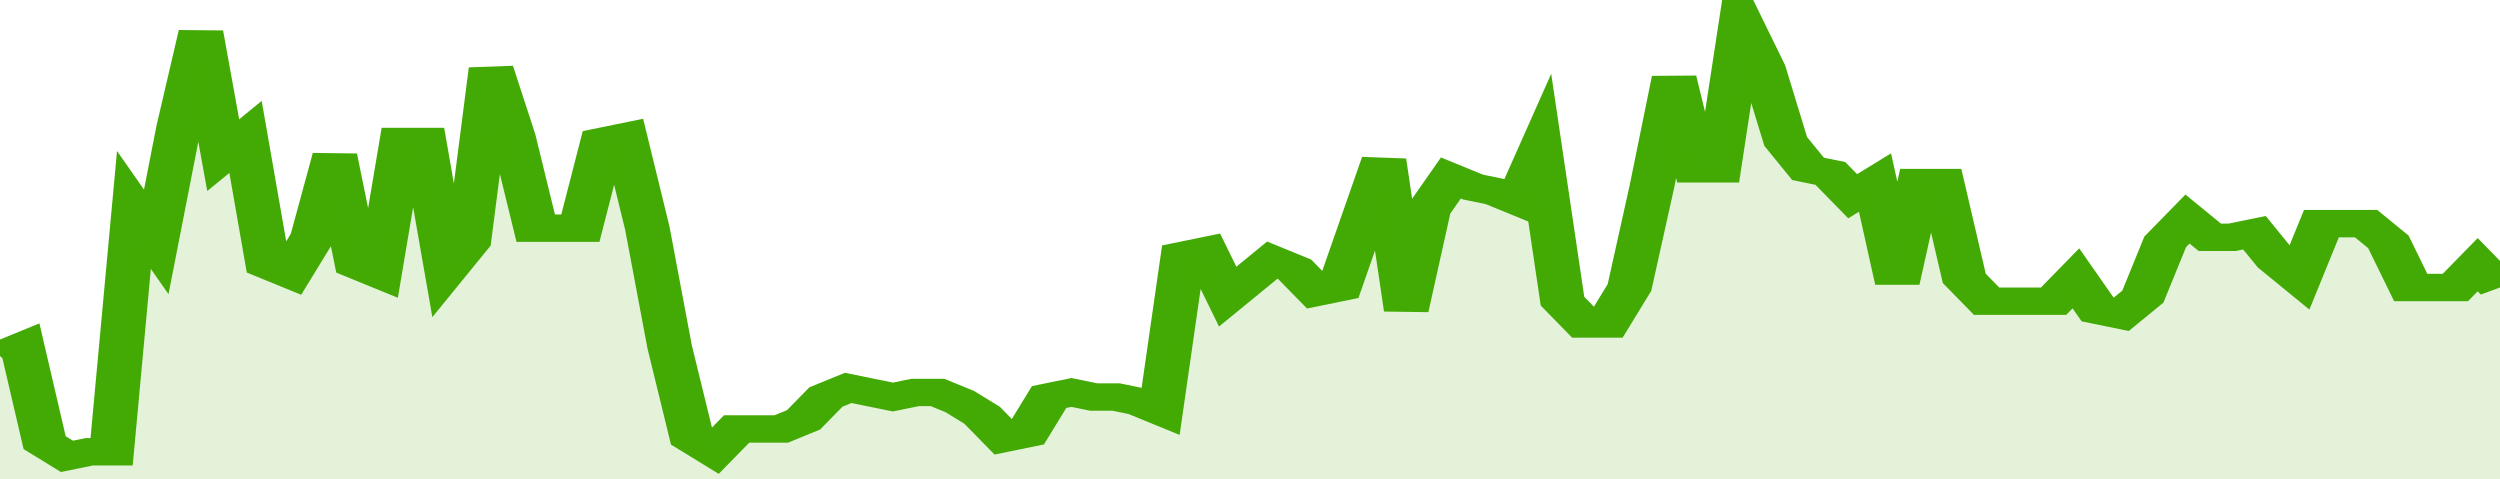
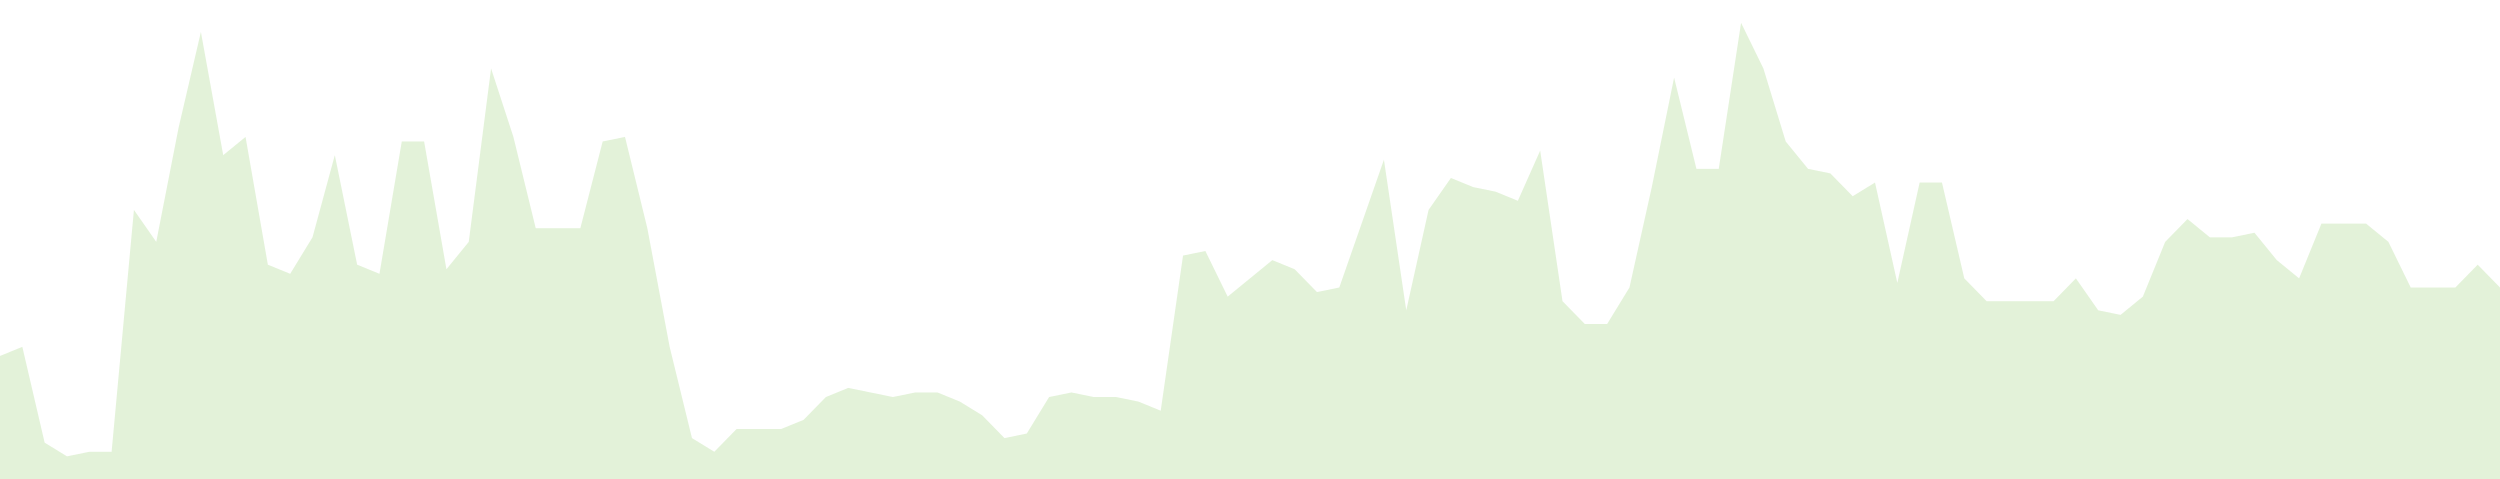
<svg xmlns="http://www.w3.org/2000/svg" viewBox="0 0 336 105" width="120" height="23" preserveAspectRatio="none">
-   <polyline fill="none" stroke="#43AA05" stroke-width="6" points="0, 78 3, 76 6, 97 9, 100 12, 99 15, 99 18, 46 21, 53 24, 28 27, 7 30, 34 33, 30 36, 58 39, 60 42, 52 45, 34 48, 58 51, 60 54, 31 57, 31 60, 59 63, 53 66, 15 69, 30 72, 50 75, 50 78, 50 81, 31 84, 30 87, 50 90, 76 93, 96 96, 99 99, 94 102, 94 105, 94 108, 92 111, 87 114, 85 117, 86 120, 87 123, 86 126, 86 129, 88 132, 91 135, 96 138, 95 141, 87 144, 86 147, 87 150, 87 153, 88 156, 90 159, 56 162, 55 165, 65 168, 61 171, 57 174, 59 177, 64 180, 63 183, 49 186, 35 189, 68 192, 46 195, 39 198, 41 201, 42 204, 44 207, 33 210, 66 213, 71 216, 71 219, 63 222, 41 225, 17 228, 37 231, 37 234, 5 237, 15 240, 31 243, 37 246, 38 249, 43 252, 40 255, 62 258, 40 261, 40 264, 61 267, 66 270, 66 273, 66 276, 66 279, 61 282, 68 285, 69 288, 65 291, 53 294, 48 297, 52 300, 52 303, 51 306, 57 309, 61 312, 49 315, 49 318, 49 321, 53 324, 63 327, 63 330, 63 333, 58 336, 63 336, 63 "> </polyline>
  <polygon fill="#43AA05" opacity="0.15" points="0, 105 0, 78 3, 76 6, 97 9, 100 12, 99 15, 99 18, 46 21, 53 24, 28 27, 7 30, 34 33, 30 36, 58 39, 60 42, 52 45, 34 48, 58 51, 60 54, 31 57, 31 60, 59 63, 53 66, 15 69, 30 72, 50 75, 50 78, 50 81, 31 84, 30 87, 50 90, 76 93, 96 96, 99 99, 94 102, 94 105, 94 108, 92 111, 87 114, 85 117, 86 120, 87 123, 86 126, 86 129, 88 132, 91 135, 96 138, 95 141, 87 144, 86 147, 87 150, 87 153, 88 156, 90 159, 56 162, 55 165, 65 168, 61 171, 57 174, 59 177, 64 180, 63 183, 49 186, 35 189, 68 192, 46 195, 39 198, 41 201, 42 204, 44 207, 33 210, 66 213, 71 216, 71 219, 63 222, 41 225, 17 228, 37 231, 37 234, 5 237, 15 240, 31 243, 37 246, 38 249, 43 252, 40 255, 62 258, 40 261, 40 264, 61 267, 66 270, 66 273, 66 276, 66 279, 61 282, 68 285, 69 288, 65 291, 53 294, 48 297, 52 300, 52 303, 51 306, 57 309, 61 312, 49 315, 49 318, 49 321, 53 324, 63 327, 63 330, 63 333, 58 336, 63 336, 105 " />
</svg>